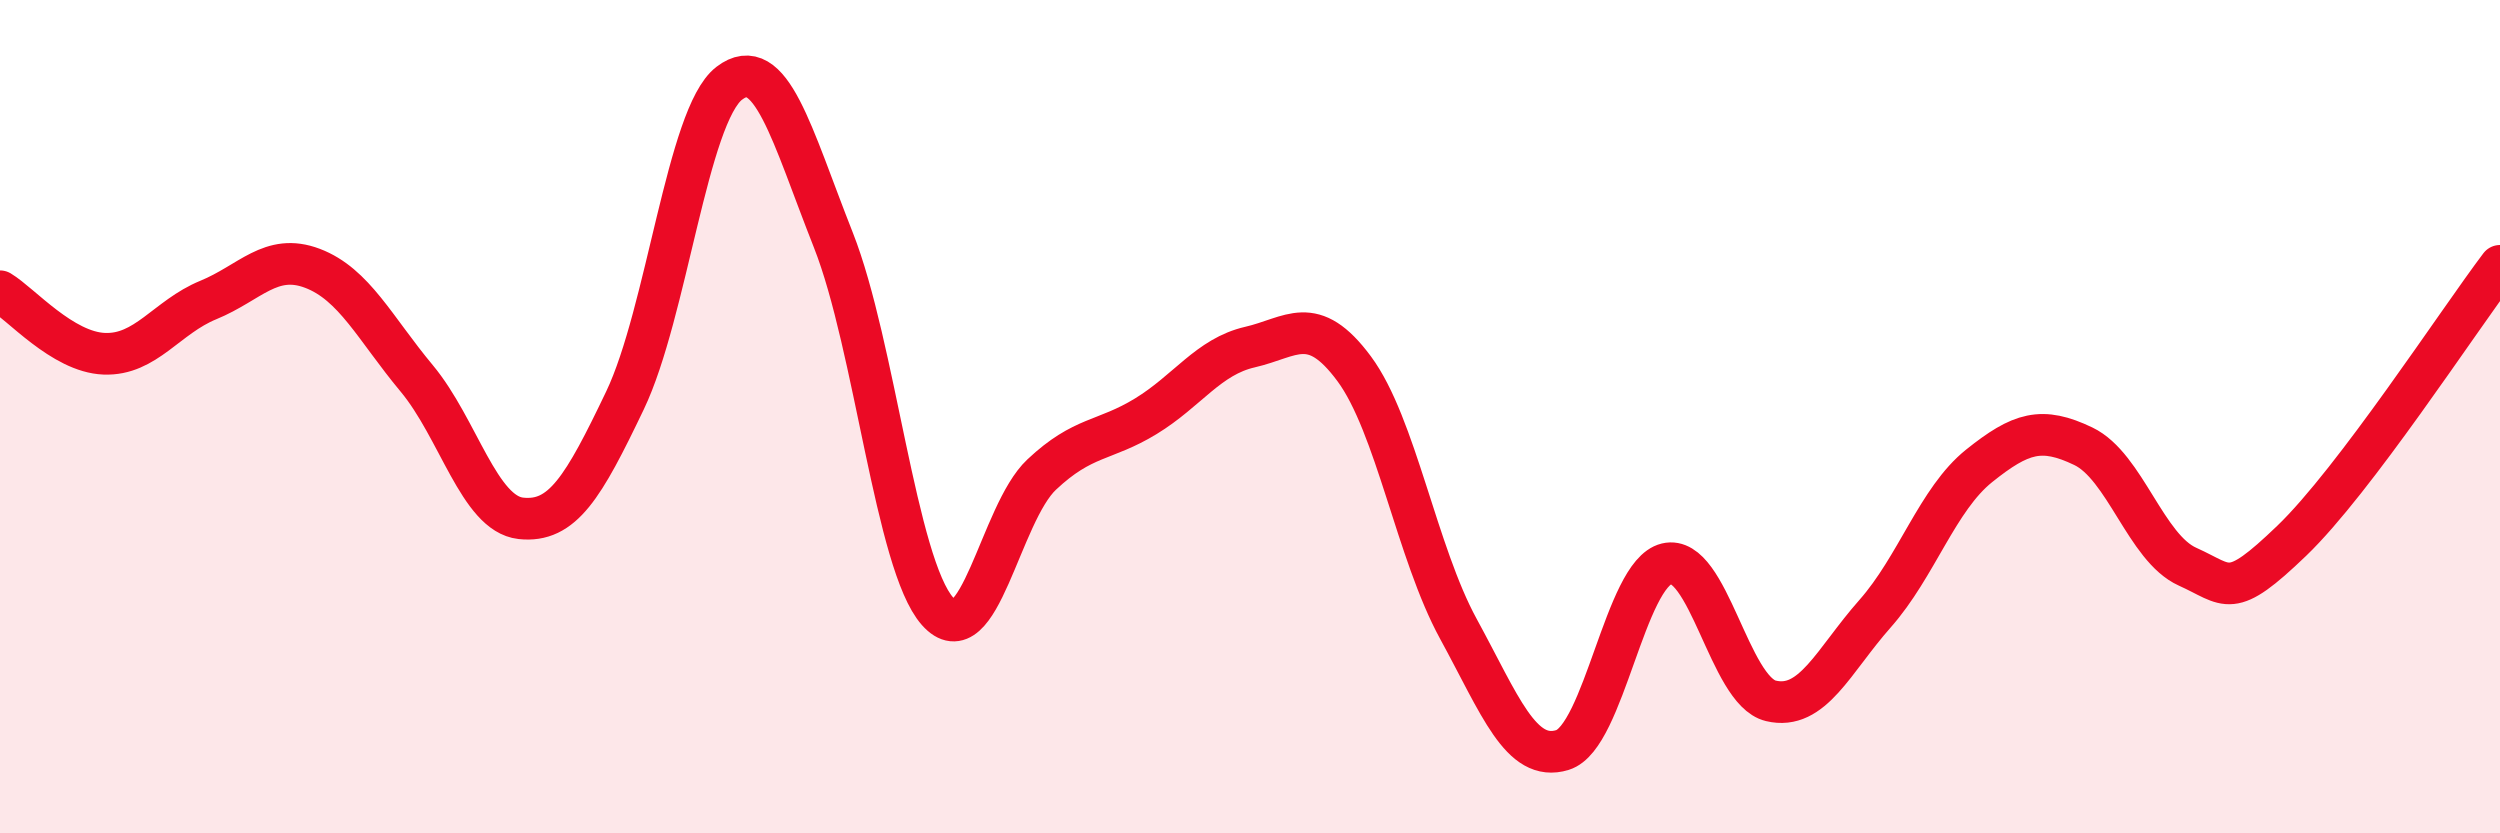
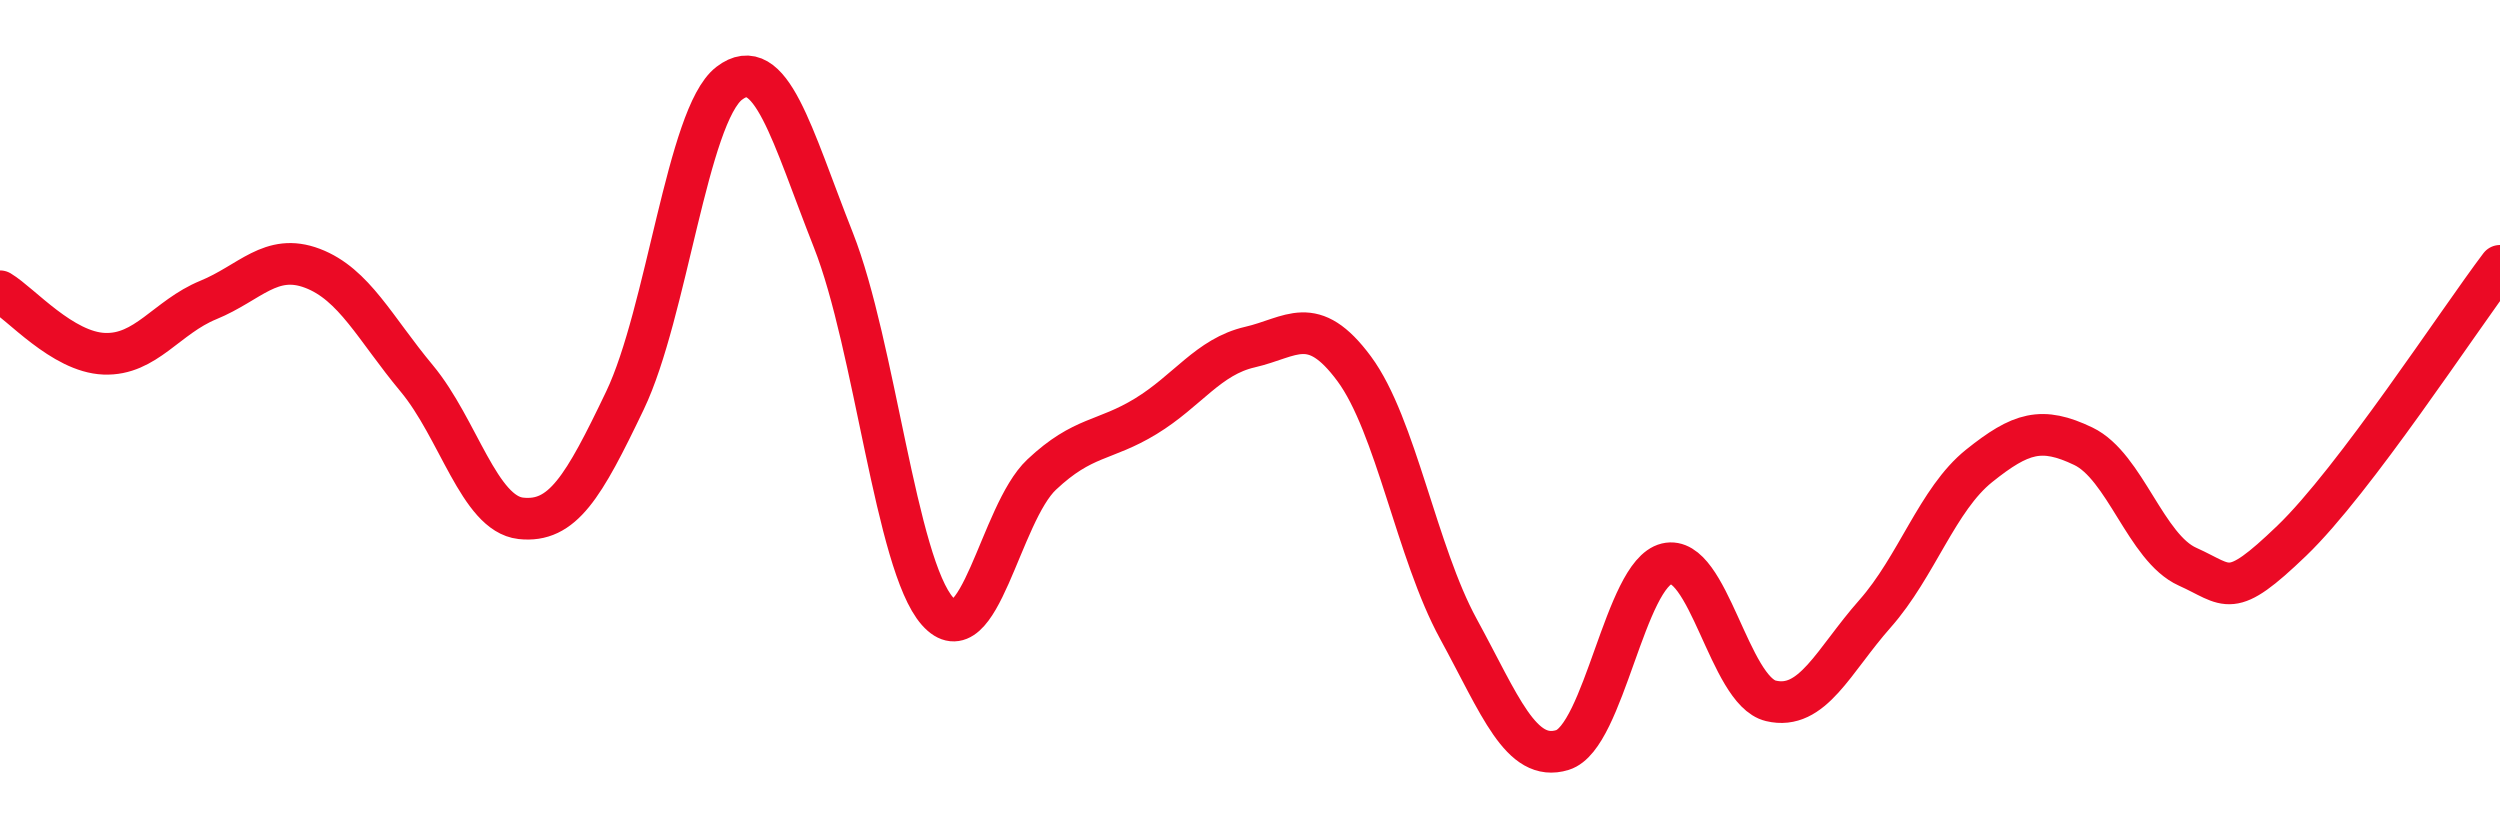
<svg xmlns="http://www.w3.org/2000/svg" width="60" height="20" viewBox="0 0 60 20">
-   <path d="M 0,6.99 C 0.5,7.29 1.5,8.45 2.5,8.49 C 3.5,8.53 4,7.61 5,7.2 C 6,6.79 6.5,6.06 7.5,6.44 C 8.5,6.82 9,7.88 10,9.08 C 11,10.28 11.5,12.33 12.5,12.44 C 13.5,12.55 14,11.7 15,9.61 C 16,7.52 16.5,2.77 17.5,2 C 18.5,1.23 19,3.23 20,5.76 C 21,8.29 21.5,13.54 22.5,14.67 C 23.5,15.8 24,12.33 25,11.39 C 26,10.45 26.5,10.6 27.5,9.99 C 28.5,9.38 29,8.56 30,8.33 C 31,8.1 31.5,7.5 32.5,8.85 C 33.5,10.2 34,13.26 35,15.09 C 36,16.92 36.5,18.31 37.5,18 C 38.5,17.69 39,13.77 40,13.53 C 41,13.29 41.5,16.58 42.5,16.82 C 43.5,17.06 44,15.86 45,14.73 C 46,13.6 46.5,11.98 47.5,11.18 C 48.5,10.38 49,10.23 50,10.71 C 51,11.19 51.5,13.15 52.5,13.6 C 53.5,14.05 53.5,14.42 55,12.98 C 56.5,11.54 59,7.7 60,6.38L60 20L0 20Z" fill="#EB0A25" opacity="0.1" stroke-linecap="round" stroke-linejoin="round" />
  <path d="M 0,6.99 C 0.5,7.29 1.5,8.45 2.5,8.49 C 3.5,8.53 4,7.61 5,7.2 C 6,6.79 6.5,6.06 7.5,6.44 C 8.5,6.82 9,7.88 10,9.08 C 11,10.28 11.5,12.33 12.5,12.44 C 13.5,12.55 14,11.7 15,9.61 C 16,7.52 16.5,2.77 17.5,2 C 18.5,1.23 19,3.23 20,5.76 C 21,8.29 21.5,13.54 22.5,14.67 C 23.5,15.8 24,12.33 25,11.39 C 26,10.45 26.5,10.6 27.5,9.99 C 28.5,9.38 29,8.56 30,8.33 C 31,8.1 31.5,7.5 32.5,8.85 C 33.5,10.2 34,13.26 35,15.09 C 36,16.92 36.5,18.31 37.5,18 C 38.5,17.69 39,13.77 40,13.53 C 41,13.29 41.5,16.58 42.5,16.82 C 43.5,17.06 44,15.86 45,14.73 C 46,13.6 46.5,11.98 47.5,11.18 C 48.5,10.38 49,10.23 50,10.71 C 51,11.19 51.5,13.15 52.5,13.6 C 53.5,14.05 53.5,14.42 55,12.98 C 56.5,11.54 59,7.7 60,6.38" stroke="#EB0A25" stroke-width="1" fill="none" stroke-linecap="round" stroke-linejoin="round" />
</svg>